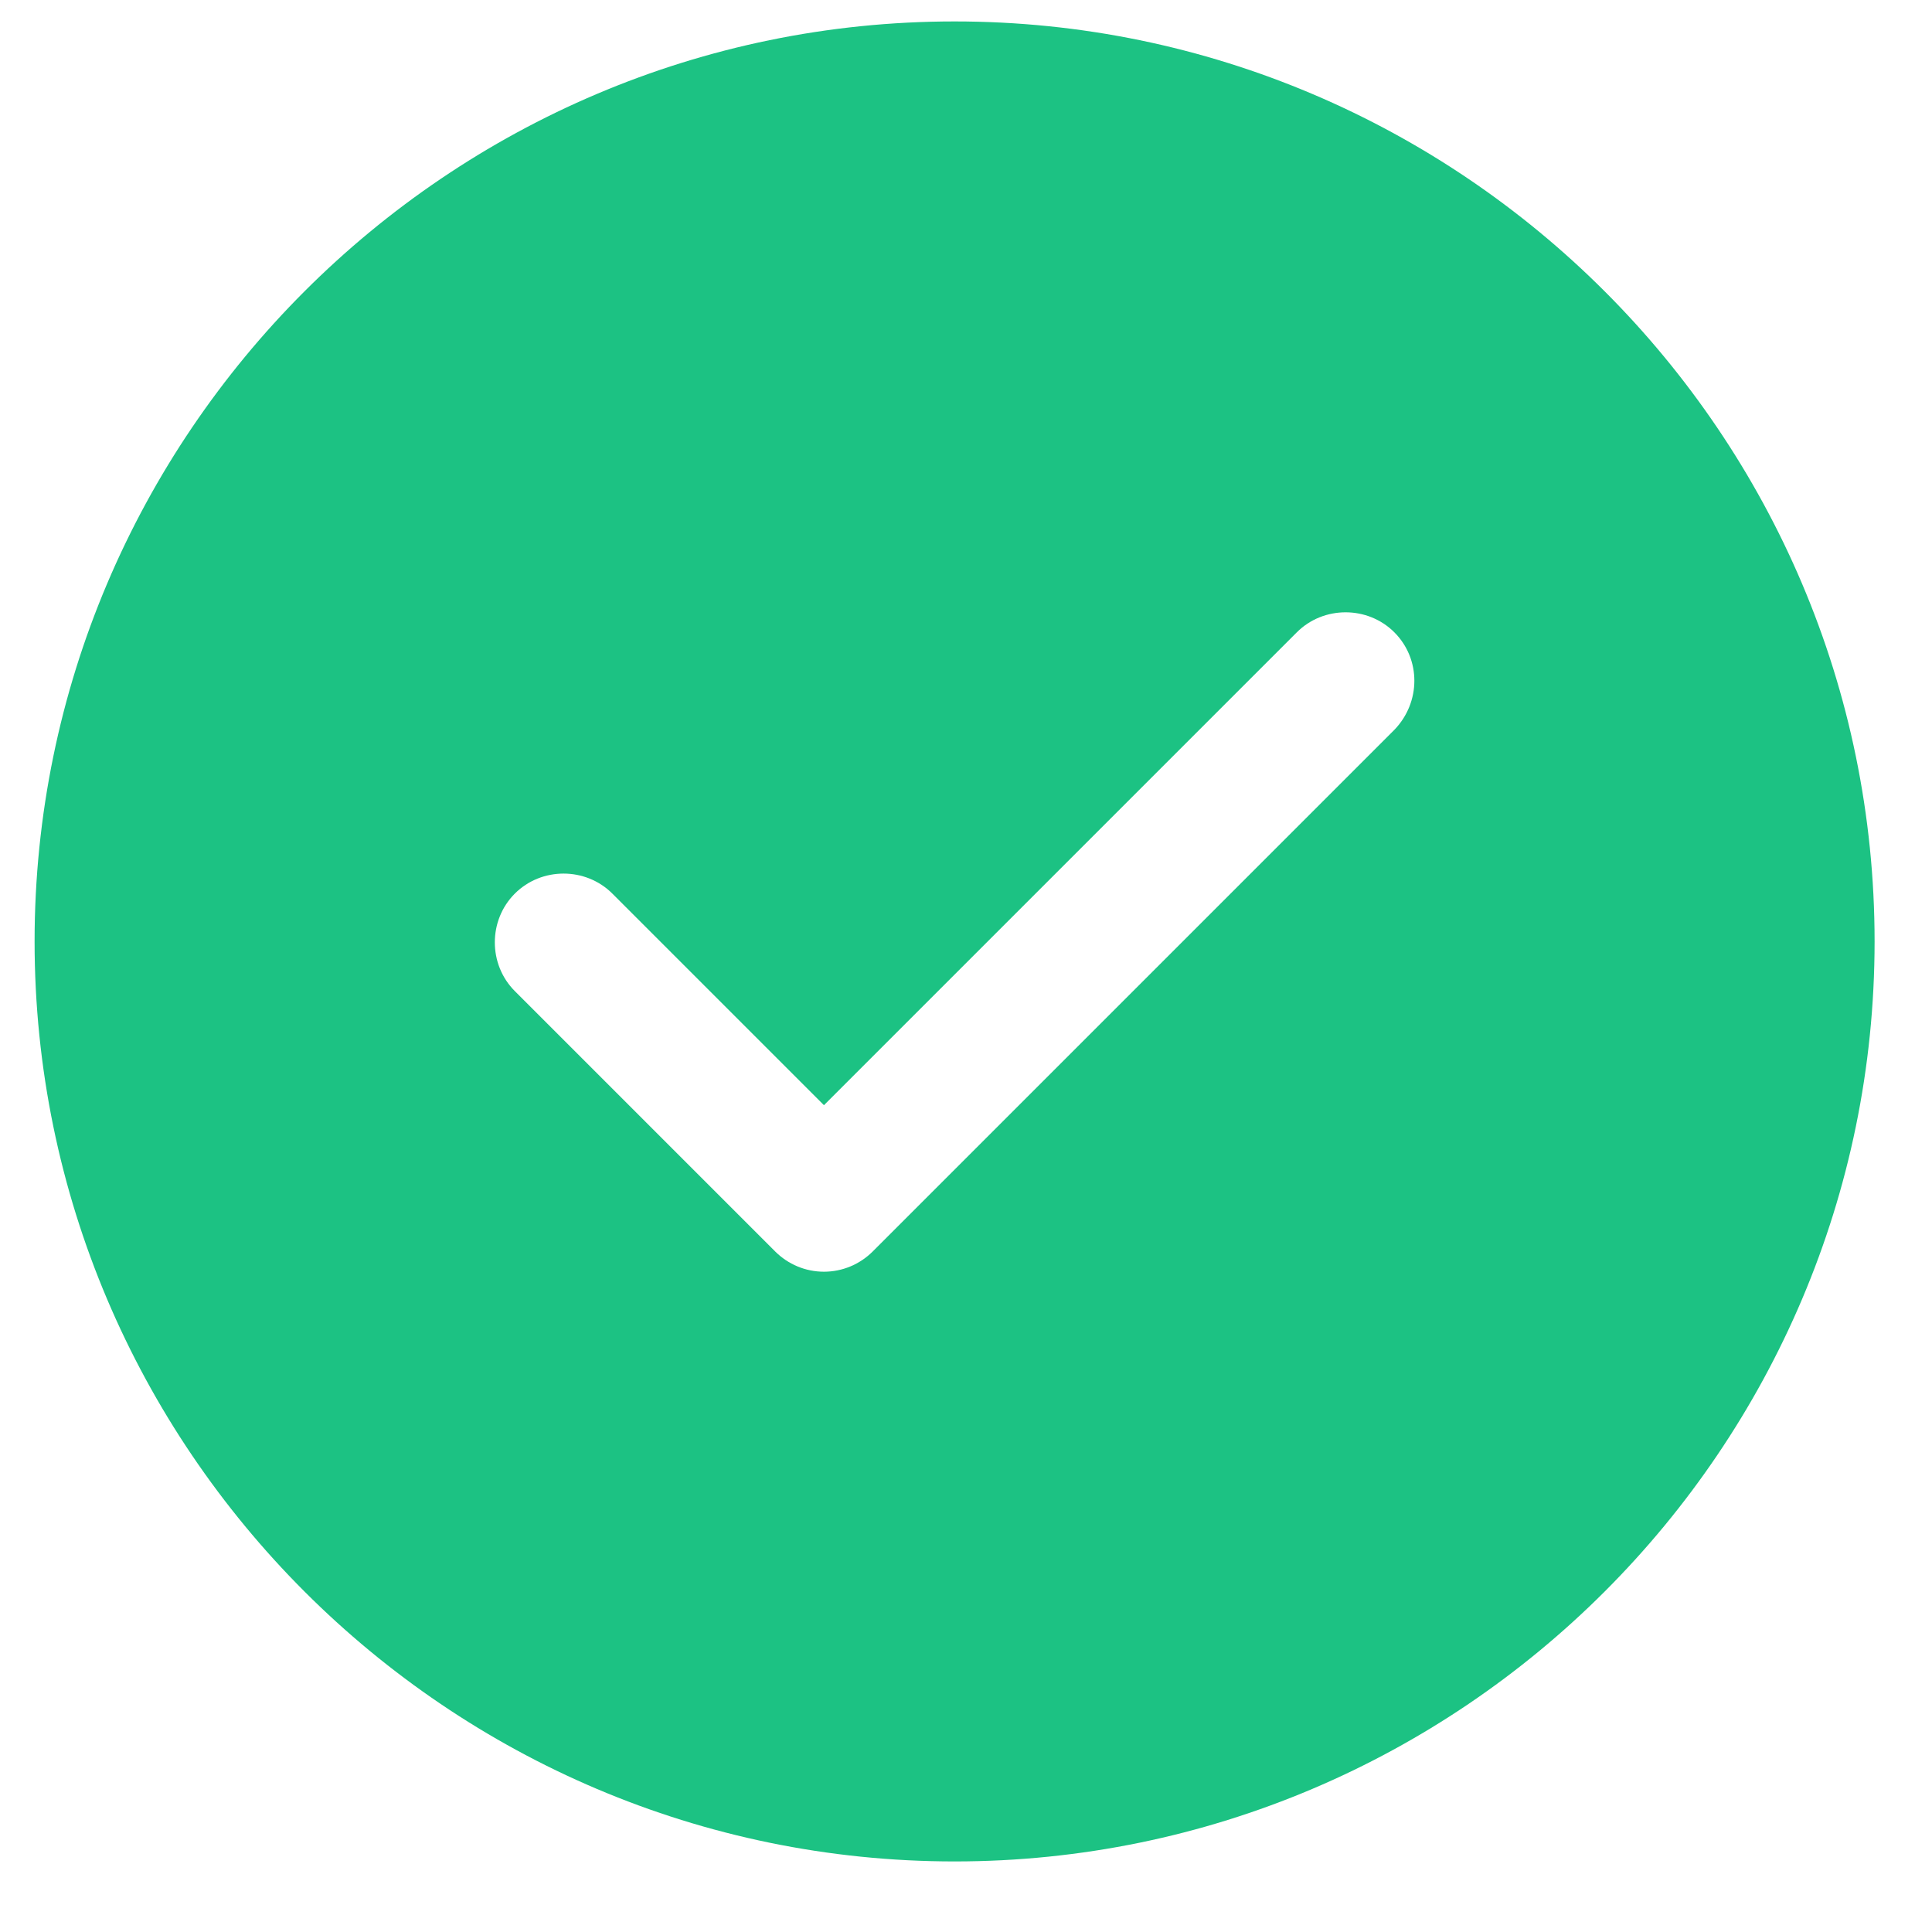
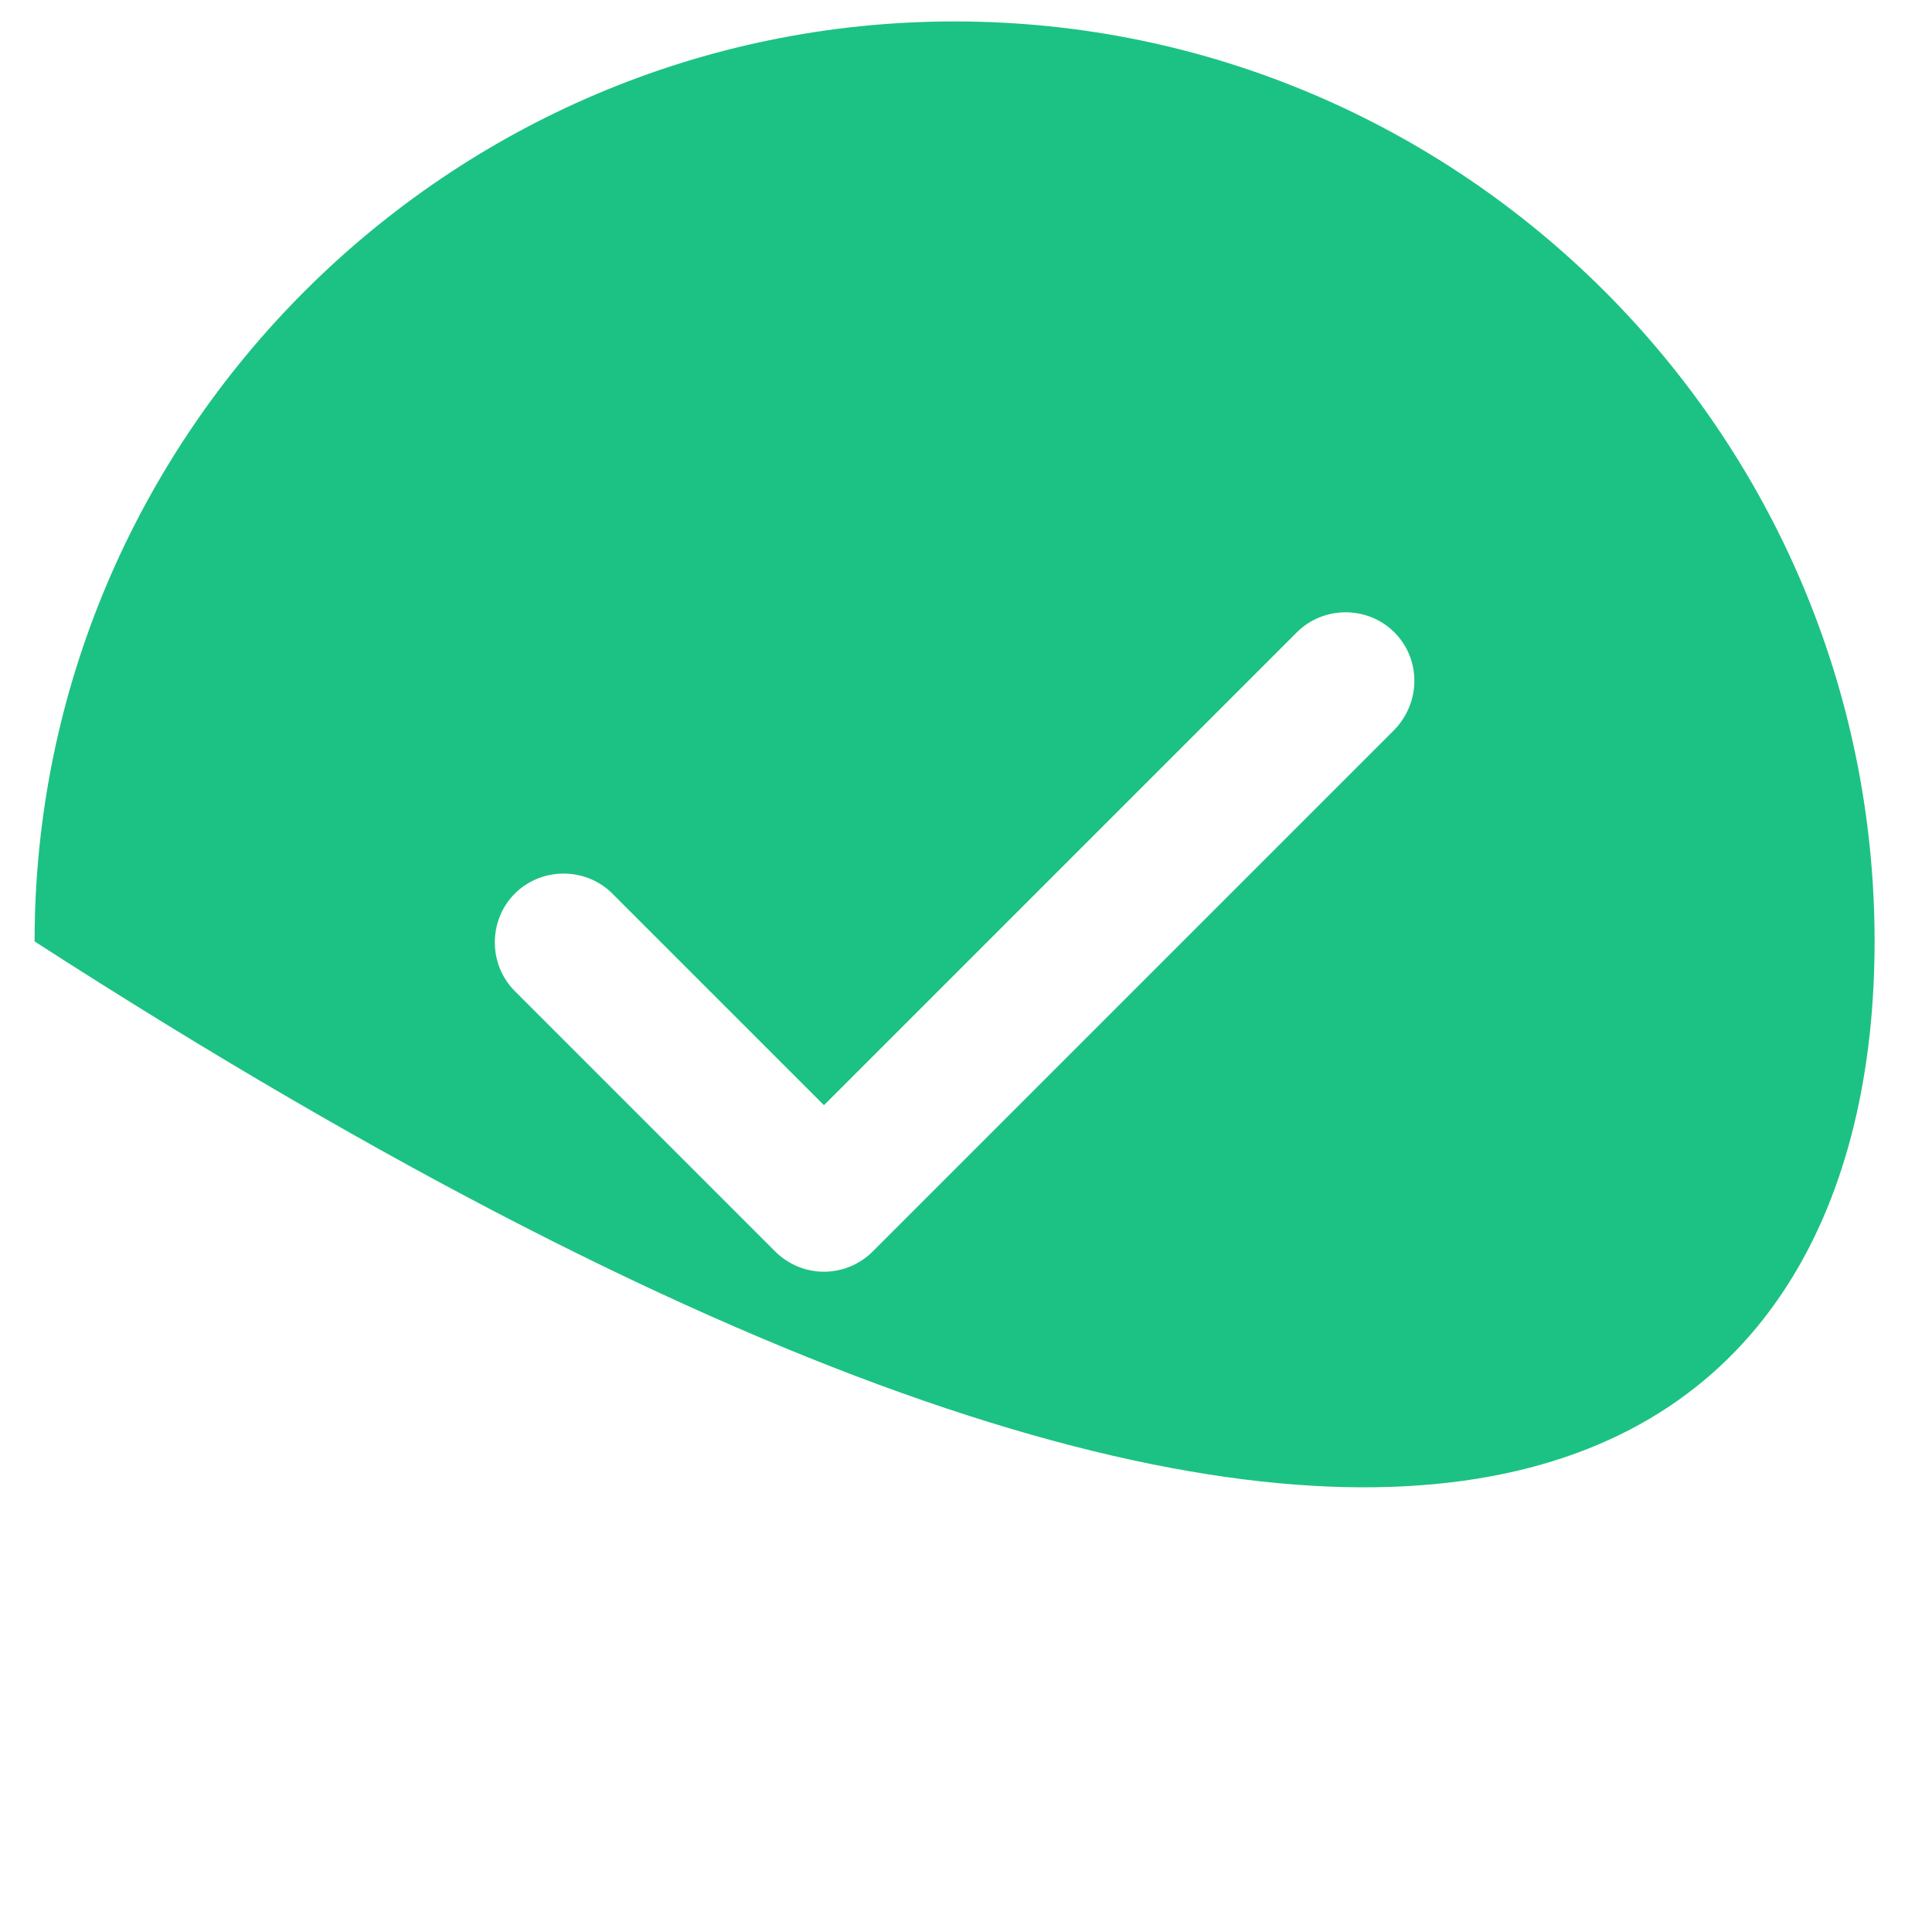
<svg xmlns="http://www.w3.org/2000/svg" width="21" height="21" viewBox="0 0 21 21" fill="none">
-   <path d="M10.376 0.233C4.866 0.233 0.376 4.723 0.376 10.233C0.376 15.743 4.866 20.233 10.376 20.233C15.886 20.233 20.376 15.743 20.376 10.233C20.376 4.723 15.886 0.233 10.376 0.233ZM15.156 7.933L9.486 13.603C9.346 13.743 9.156 13.823 8.956 13.823C8.756 13.823 8.566 13.743 8.426 13.603L5.596 10.773C5.306 10.483 5.306 10.003 5.596 9.713C5.886 9.423 6.366 9.423 6.656 9.713L8.956 12.013L14.096 6.873C14.386 6.583 14.866 6.583 15.156 6.873C15.446 7.163 15.446 7.633 15.156 7.933Z" fill="#1CC283" />
+   <path d="M10.376 0.233C4.866 0.233 0.376 4.723 0.376 10.233C15.886 20.233 20.376 15.743 20.376 10.233C20.376 4.723 15.886 0.233 10.376 0.233ZM15.156 7.933L9.486 13.603C9.346 13.743 9.156 13.823 8.956 13.823C8.756 13.823 8.566 13.743 8.426 13.603L5.596 10.773C5.306 10.483 5.306 10.003 5.596 9.713C5.886 9.423 6.366 9.423 6.656 9.713L8.956 12.013L14.096 6.873C14.386 6.583 14.866 6.583 15.156 6.873C15.446 7.163 15.446 7.633 15.156 7.933Z" fill="#1CC283" />
</svg>